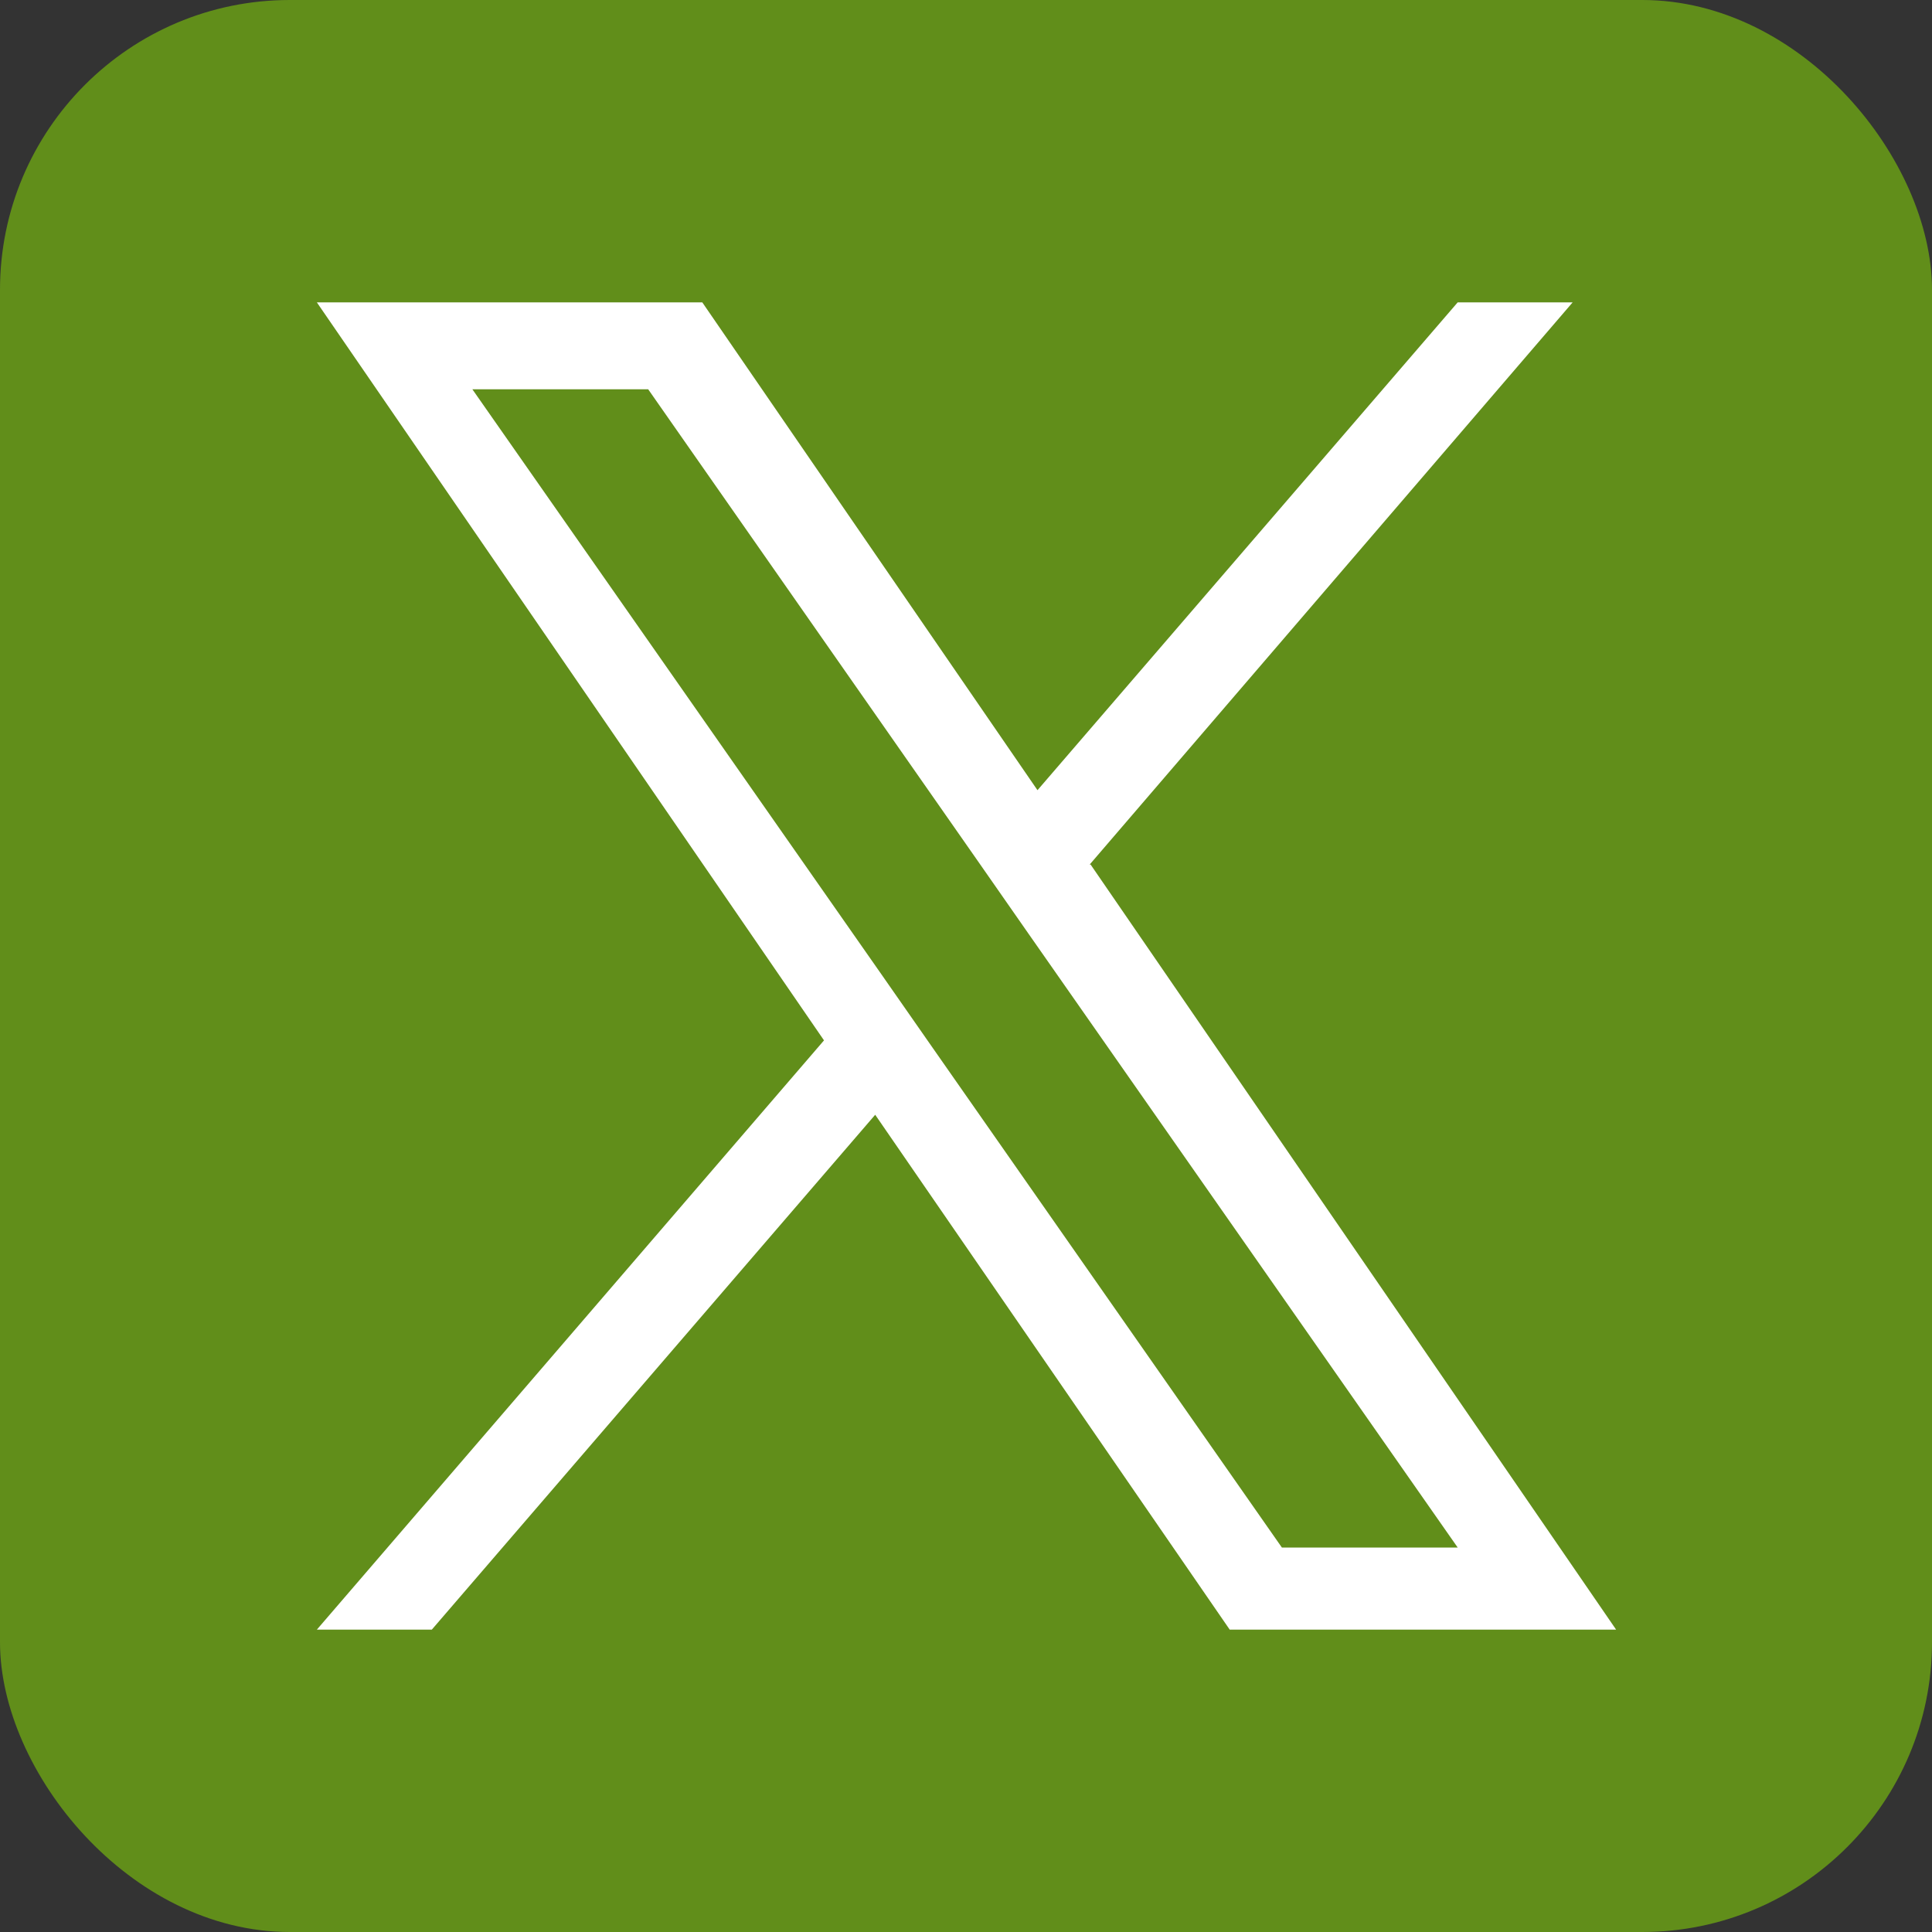
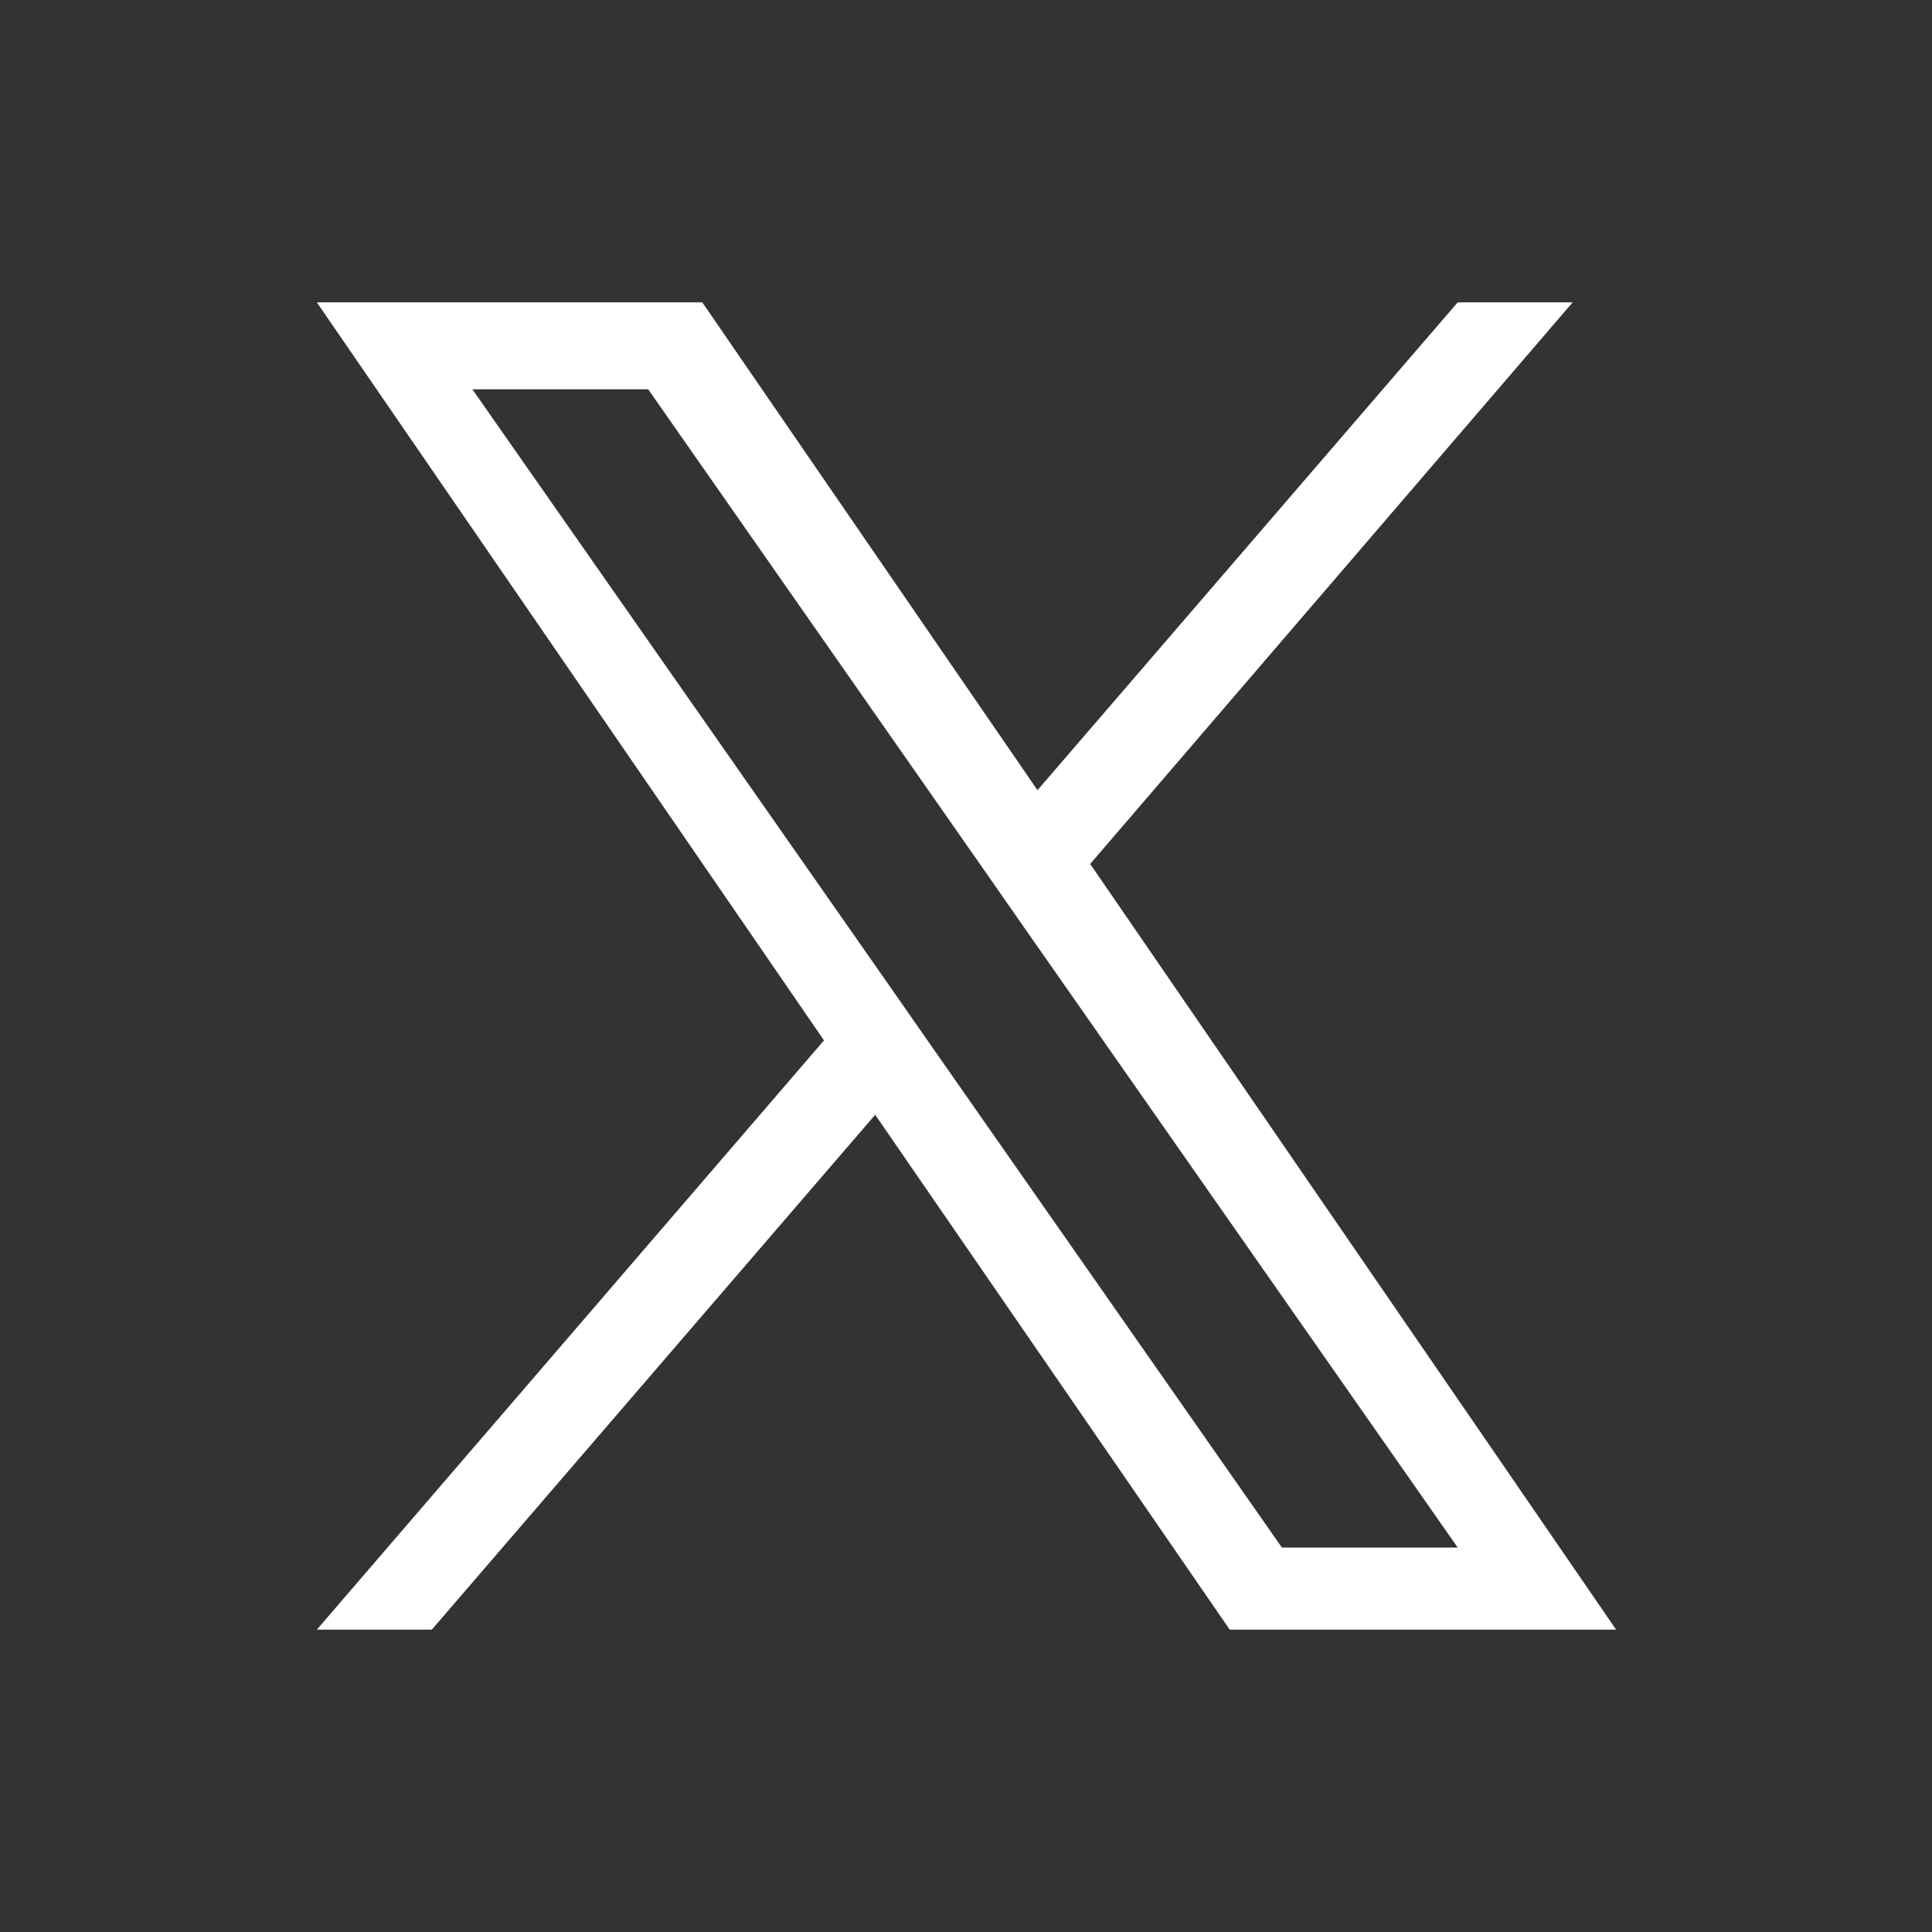
<svg xmlns="http://www.w3.org/2000/svg" id="Layer_1" data-name="Layer 1" viewBox="0 0 20 20">
  <rect x="0" y="0" width="20" height="20" fill="#333333" stroke="none" />
  <defs>
    <style>
      .cls-1 {
        fill: #fff;
      }

      .cls-2 {
        fill: #618e1a;
      }
    </style>
  </defs>
-   <rect class="cls-2" y="0" width="20" height="20" rx="3" ry="3" />
  <path class="cls-1" d="M11.28,8.95l5-5.82h-1.19l-4.35,5.05-3.47-5.05H3.28l5.25,7.64-5.25,6.1h1.19l4.59-5.33,3.67,5.33h4l-5.44-7.92h0ZM9.65,10.84l-.53-.76-4.23-6.05h1.82l3.41,4.88.53.76,4.44,6.35h-1.82l-3.62-5.18h0Z" />
</svg>